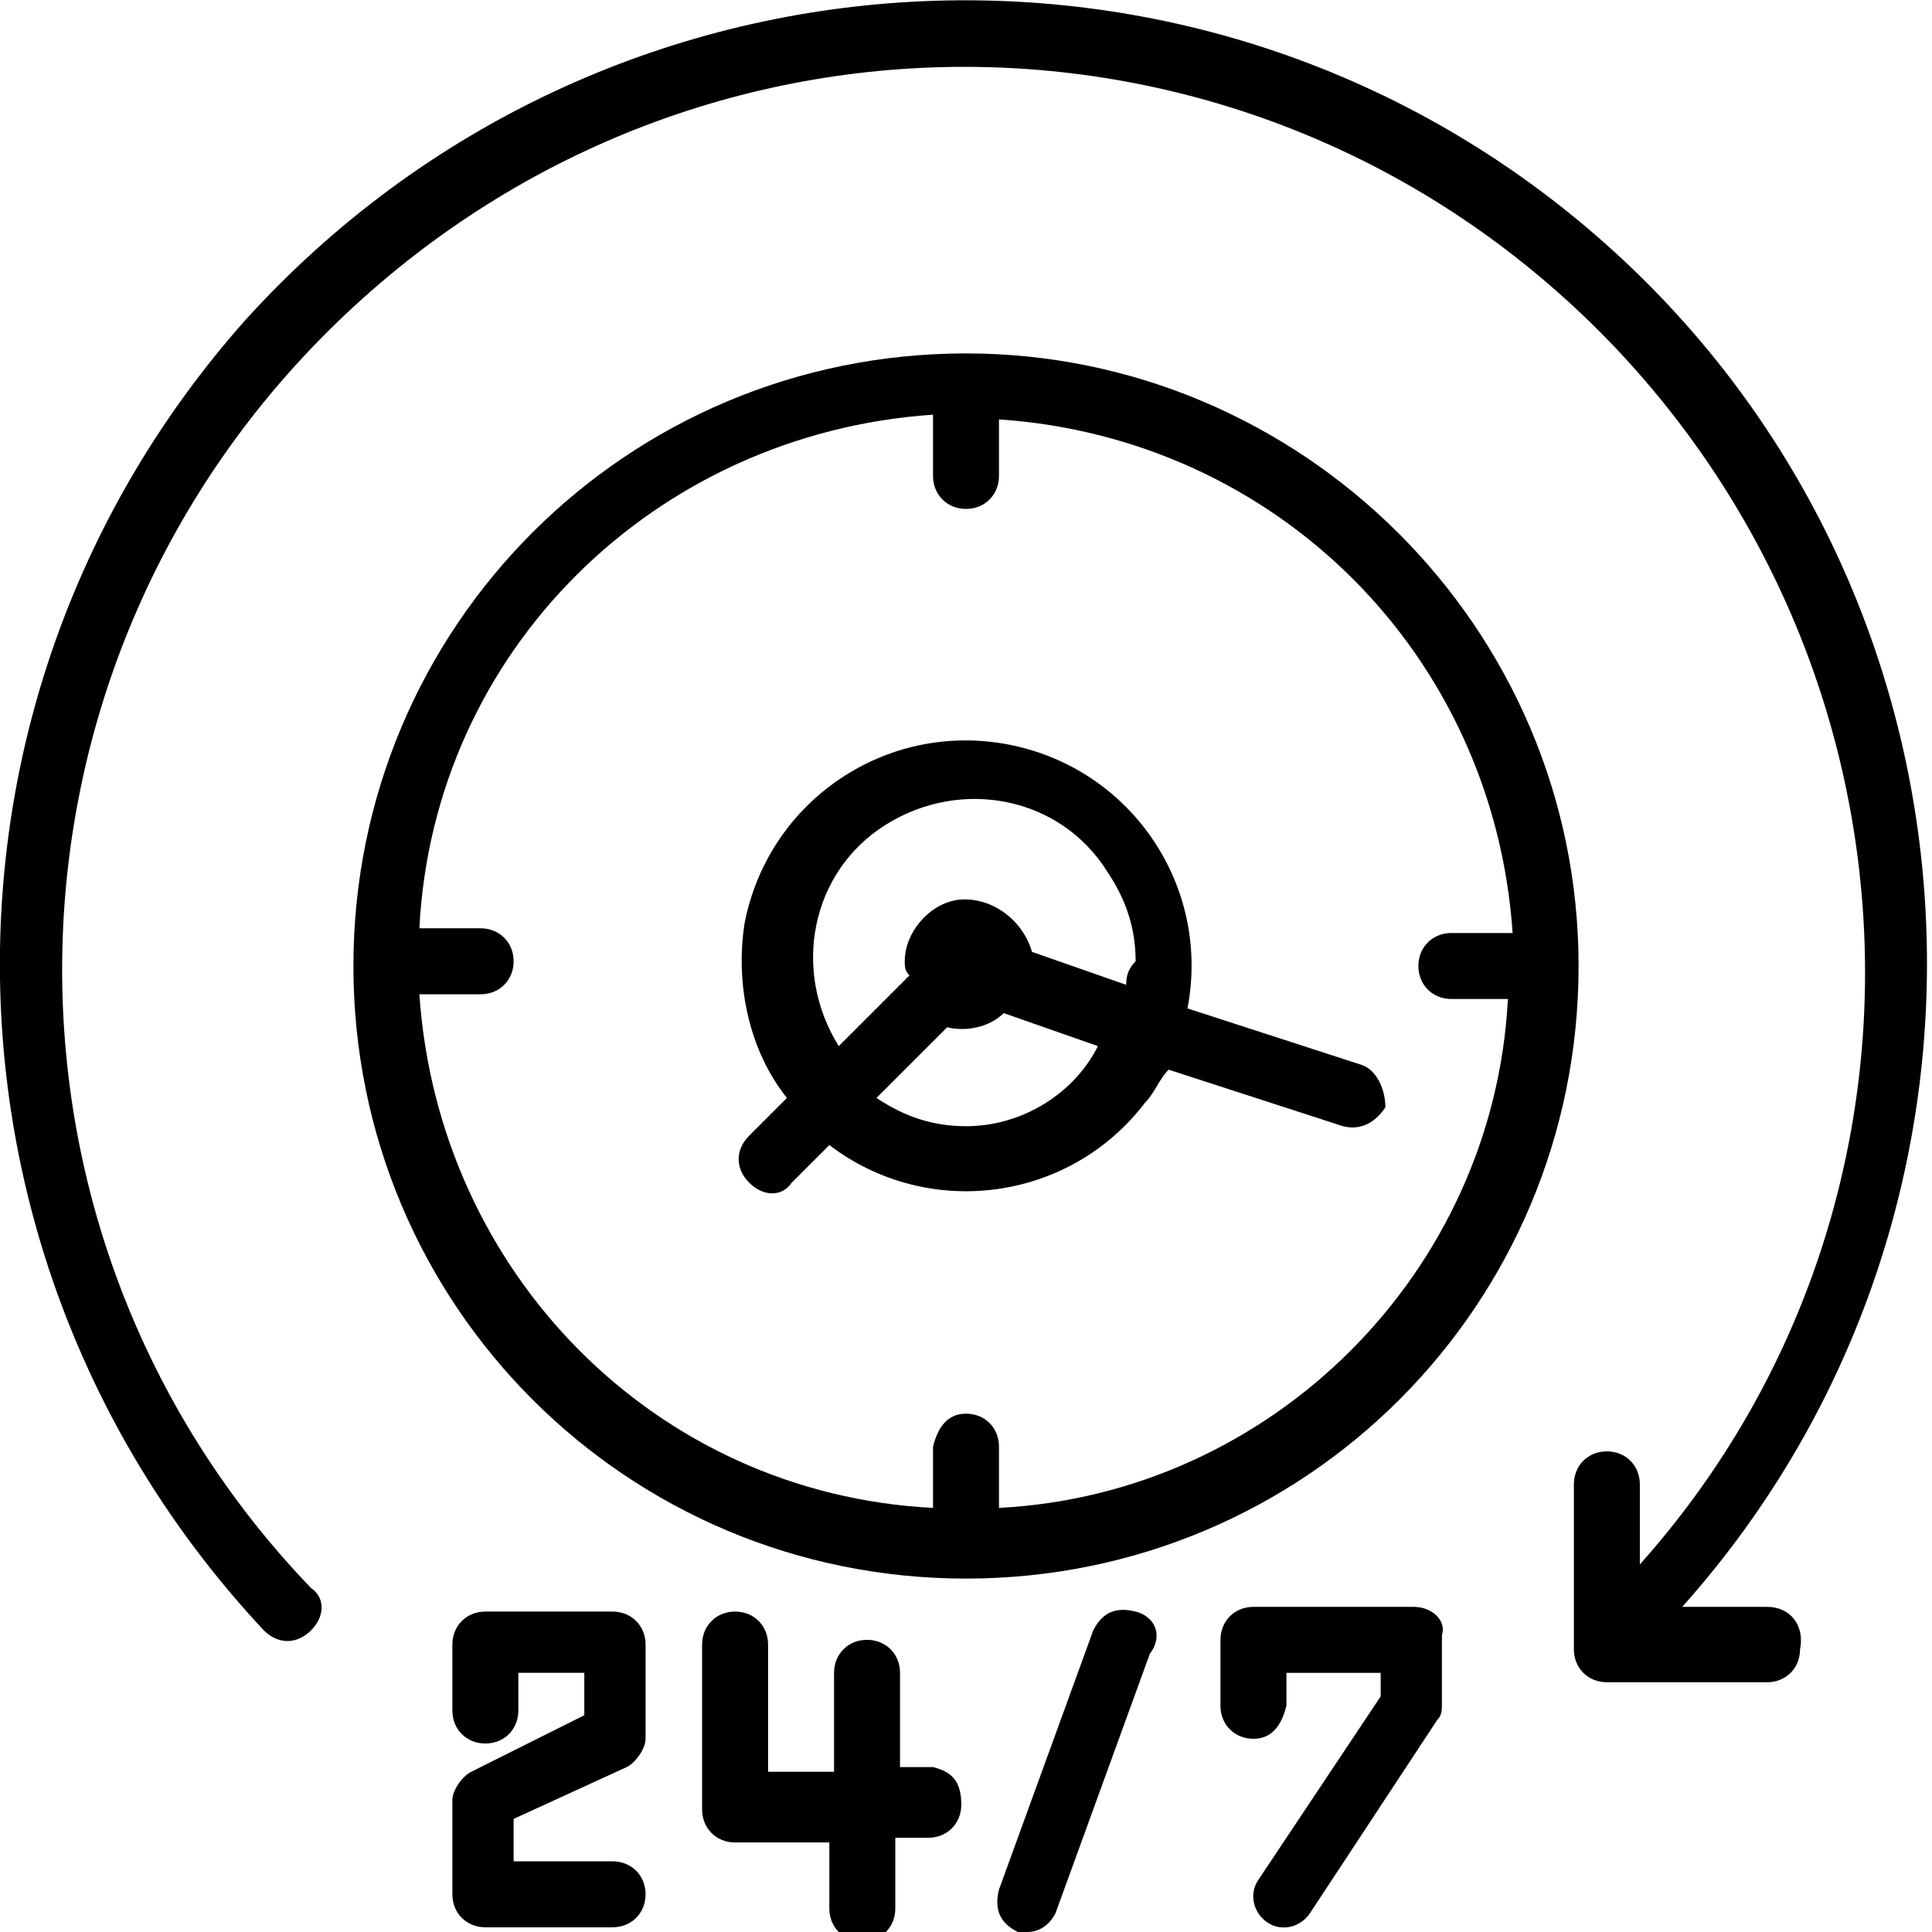
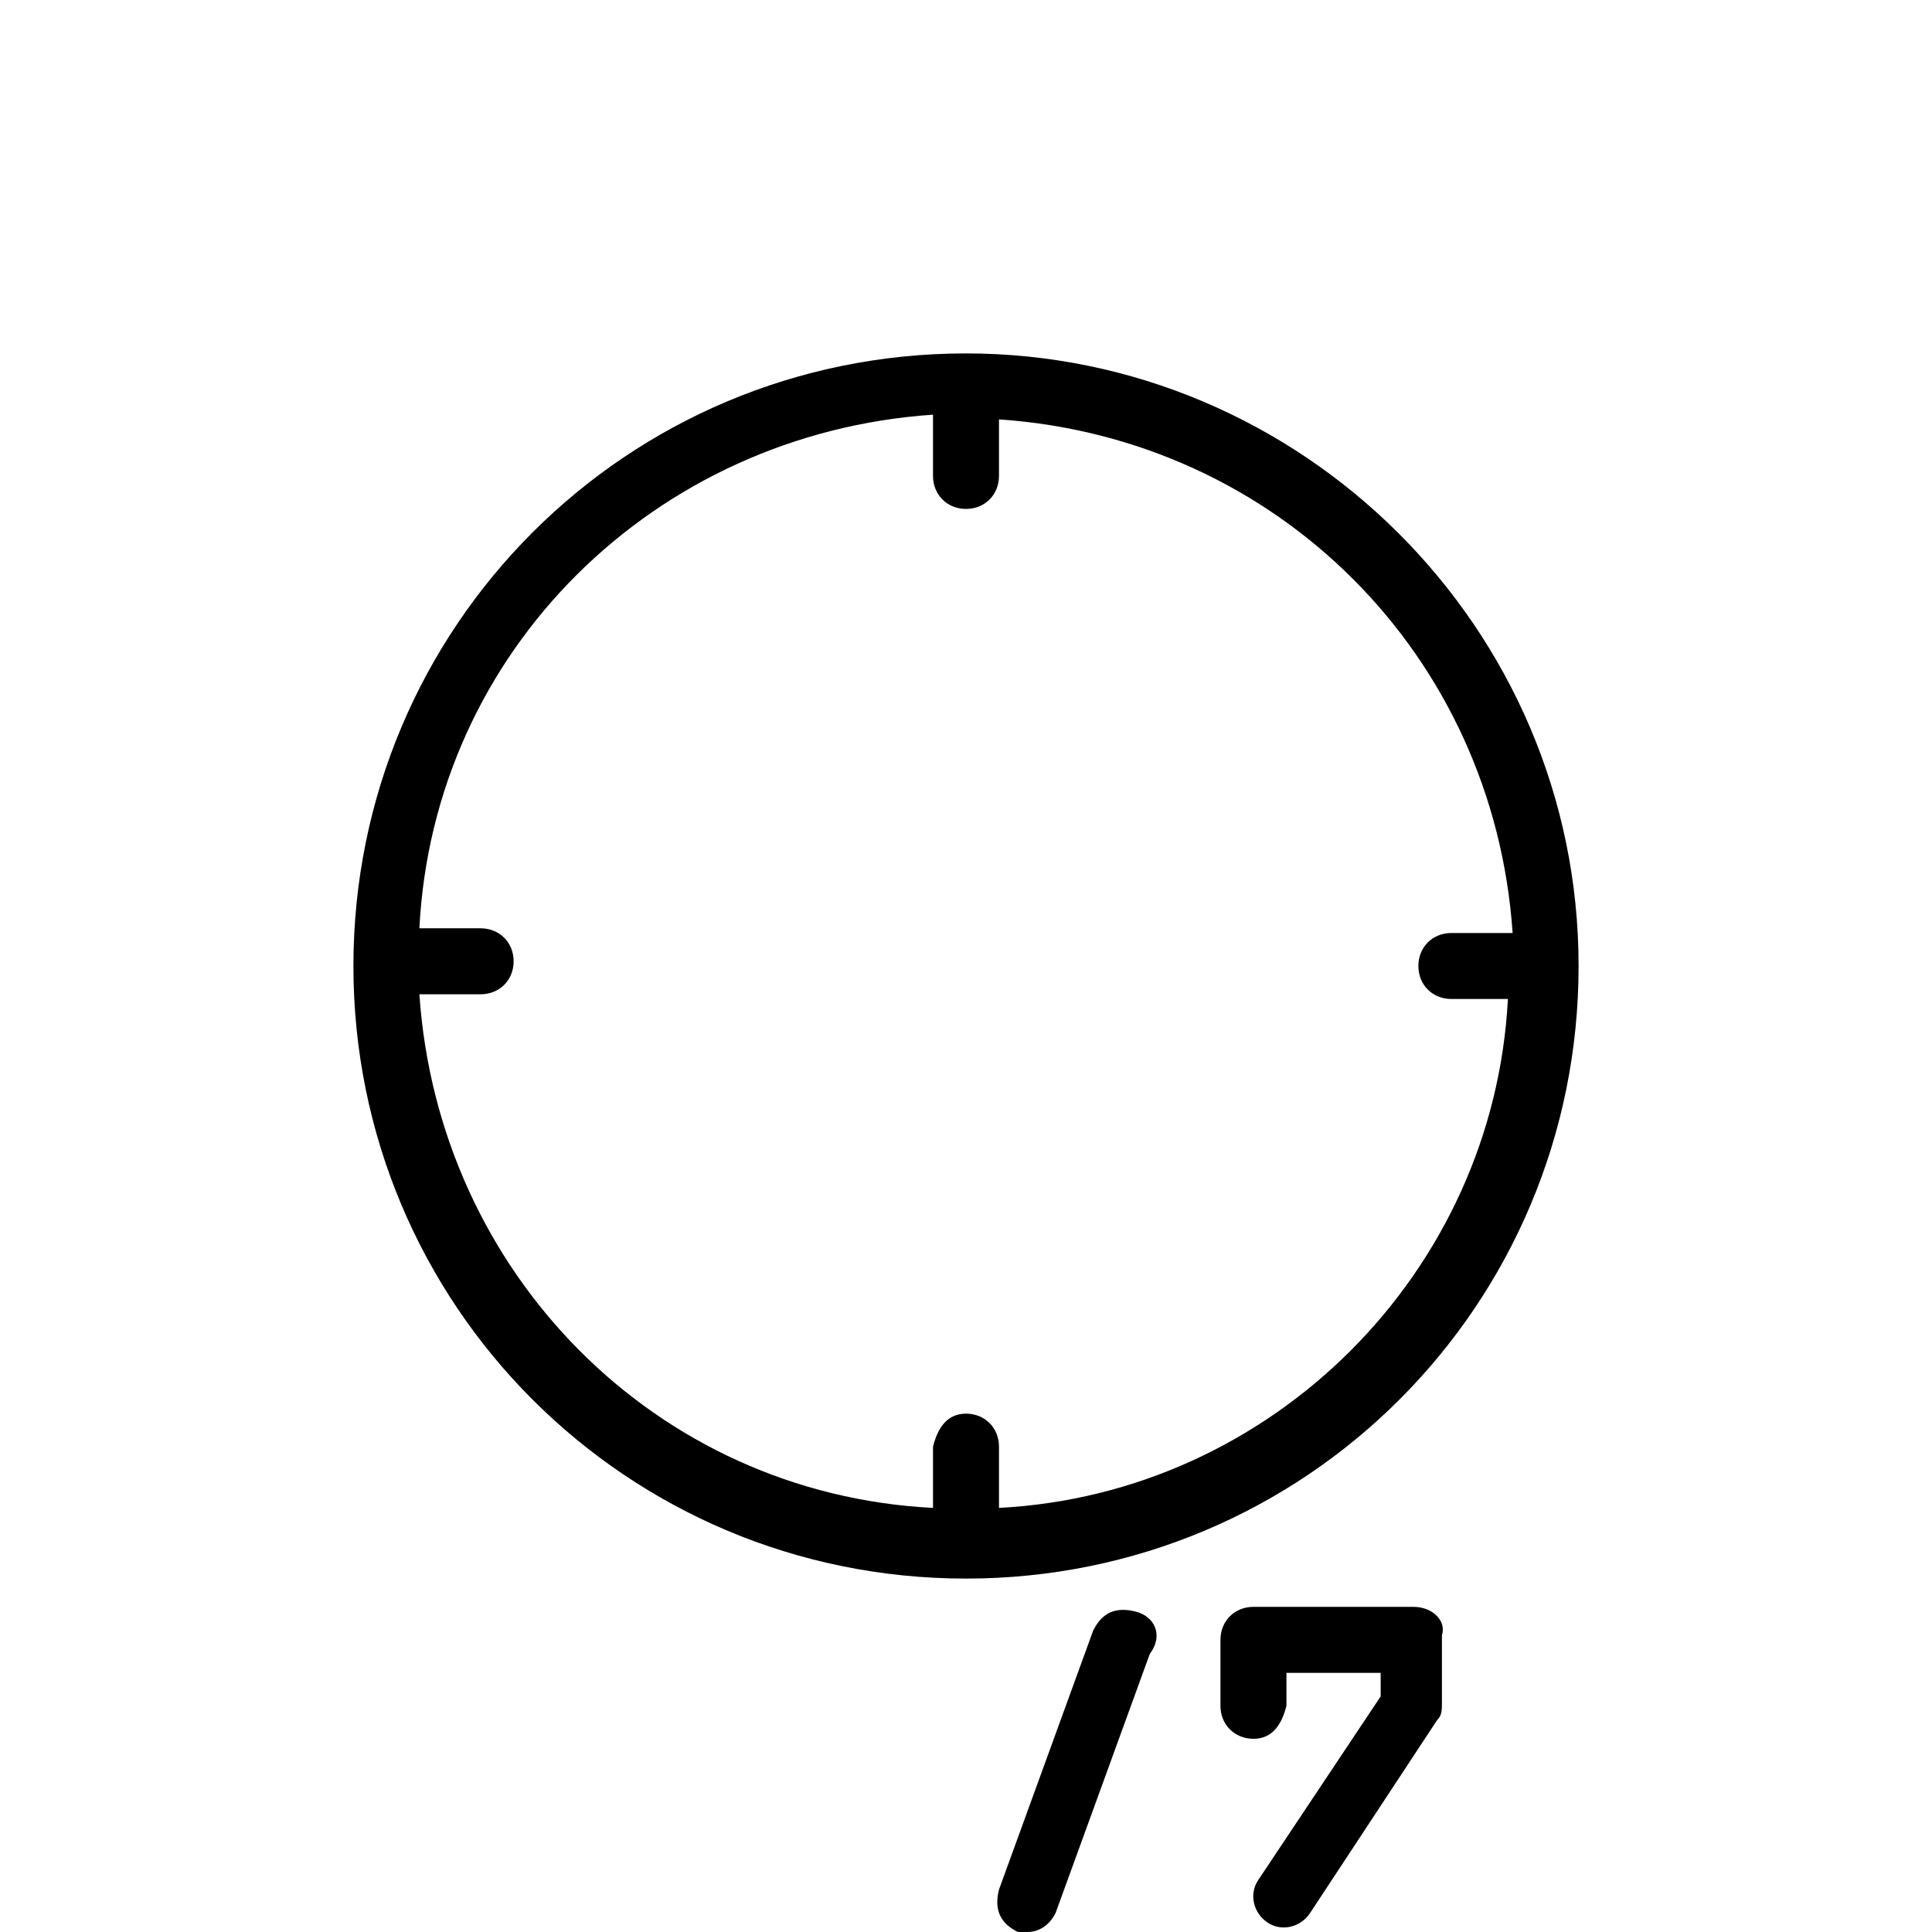
<svg xmlns="http://www.w3.org/2000/svg" version="1.1" id="Calque_1" x="0px" y="0px" viewBox="0 0 41 41" style="enable-background:new 0 0 41 41;" xml:space="preserve">
  <path id="Tracé_20540" d="M20.5,7.5c-7.2,0-13,5.8-13,13s5.8,13,13,13s13-5.8,13-13S27.6,7.5,20.5,7.5L20.5,7.5z M21.2,32v-1.3  c0-0.4-0.3-0.7-0.7-0.7c-0.4,0-0.6,0.3-0.7,0.7V32c-5.9-0.3-10.5-5-10.9-10.9h1.3c0.4,0,0.7-0.3,0.7-0.7c0-0.4-0.3-0.7-0.7-0.7  c0,0,0,0-0.1,0H8.9c0.3-5.9,5-10.5,10.9-10.9v1.3c0,0.4,0.3,0.7,0.7,0.7c0.4,0,0.7-0.3,0.7-0.7c0,0,0,0,0-0.1V8.9  c5.9,0.4,10.5,5,10.9,10.9h-1.3c-0.4,0-0.7,0.3-0.7,0.7c0,0.4,0.3,0.7,0.7,0.7c0,0,0,0,0.1,0H32C31.7,27,27,31.7,21.2,32L21.2,32z" />
-   <path id="Tracé_20541" d="M28.9,22.6l-3.7-1.2c0.5-2.6-1.2-5.1-3.8-5.6c-2.6-0.5-5.1,1.2-5.6,3.8c-0.2,1.3,0.1,2.7,0.9,3.7  l-0.8,0.8c-0.3,0.3-0.3,0.7,0,1c0.3,0.3,0.7,0.3,0.9,0l0,0l0.8-0.8c2.1,1.6,5.1,1.2,6.7-0.9c0.2-0.2,0.3-0.5,0.5-0.7l3.7,1.2  c0.4,0.1,0.7-0.1,0.9-0.4C29.4,23.1,29.2,22.7,28.9,22.6L28.9,22.6L28.9,22.6z M20.5,23.9c-0.7,0-1.3-0.2-1.9-0.6l1.5-1.5  c0.4,0.1,0.9,0,1.2-0.3l2,0.7C22.8,23.2,21.7,23.9,20.5,23.9z M23.9,20.9l-2-0.7c-0.2-0.7-0.9-1.2-1.6-1.1c-0.6,0.1-1.1,0.7-1.1,1.3  c0,0.1,0,0.2,0.1,0.3l-1.5,1.5c-1-1.6-0.6-3.7,1-4.7c1.6-1,3.7-0.6,4.7,1c0.4,0.6,0.6,1.2,0.6,1.9C23.9,20.6,23.9,20.8,23.9,20.9  L23.9,20.9z" />
-   <path id="Tracé_20542" d="M37.5,34.1h-1.8c7.5-8.4,6.8-21.4-1.6-28.9S12.8-1.6,5.2,6.8c-7.1,8-6.9,20,0.4,27.8c0.3,0.3,0.7,0.3,1,0  c0.3-0.3,0.3-0.7,0-0.9c-7.3-7.6-7-19.7,0.7-27s19.7-7,27,0.7c6.8,7.2,7.1,18.4,0.5,25.8v-1.7c0-0.4-0.3-0.7-0.7-0.7  c-0.4,0-0.7,0.3-0.7,0.7c0,0,0,0,0,0.1v3.4c0,0.4,0.3,0.7,0.7,0.7h3.4c0.4,0,0.7-0.3,0.7-0.7C38.3,34.5,38,34.1,37.5,34.1  C37.6,34.1,37.6,34.1,37.5,34.1L37.5,34.1z" />
-   <path id="Tracé_20543" d="M13.3,37.5c0.2-0.1,0.4-0.4,0.4-0.6v-2c0-0.4-0.3-0.7-0.7-0.7c0,0,0,0,0,0h-2.7c-0.4,0-0.7,0.3-0.7,0.7  l0,0v1.4c0,0.4,0.3,0.7,0.7,0.7c0.4,0,0.7-0.3,0.7-0.7c0,0,0,0,0-0.1v-0.7h1.4v0.9l-2.4,1.2c-0.2,0.1-0.4,0.4-0.4,0.6v2  c0,0.4,0.3,0.7,0.7,0.7c0,0,0,0,0,0H13c0.4,0,0.7-0.3,0.7-0.7c0-0.4-0.3-0.7-0.7-0.7c0,0,0,0-0.1,0h-2v-0.9L13.3,37.5z" />
-   <path id="Tracé_20544" d="M19.8,37.5h-0.7v-2c0-0.4-0.3-0.7-0.7-0.7c-0.4,0-0.7,0.3-0.7,0.7c0,0,0,0,0,0.1v2h-1.4v-2.7  c0-0.4-0.3-0.7-0.7-0.7c-0.4,0-0.7,0.3-0.7,0.7c0,0,0,0,0,0.1v3.4c0,0.4,0.3,0.7,0.7,0.7h0h2v1.4c0,0.4,0.3,0.7,0.7,0.7  c0.4,0,0.7-0.3,0.7-0.7c0,0,0,0,0-0.1v-1.4h0.7c0.4,0,0.7-0.3,0.7-0.7C20.4,37.8,20.2,37.6,19.8,37.5L19.8,37.5z" />
  <path id="Tracé_20545" d="M24.1,34.2c-0.4-0.1-0.7,0-0.9,0.4l0,0l-2,5.5c-0.1,0.4,0,0.7,0.4,0.9l0,0c0.1,0,0.2,0,0.2,0  c0.3,0,0.5-0.2,0.6-0.4l2-5.5C24.7,34.7,24.5,34.3,24.1,34.2C24.1,34.2,24.1,34.2,24.1,34.2z" />
  <path id="Tracé_20546" d="M30,34.1h-3.4c-0.4,0-0.7,0.3-0.7,0.7v0v1.4c0,0.4,0.3,0.7,0.7,0.7c0.4,0,0.6-0.3,0.7-0.7v-0.7h2V36  l-2.6,3.9c-0.2,0.3-0.1,0.7,0.2,0.9c0.3,0.2,0.7,0.1,0.9-0.2l2.7-4.1c0.1-0.1,0.1-0.2,0.1-0.4v-1.4C30.7,34.4,30.4,34.1,30,34.1z" />
</svg>